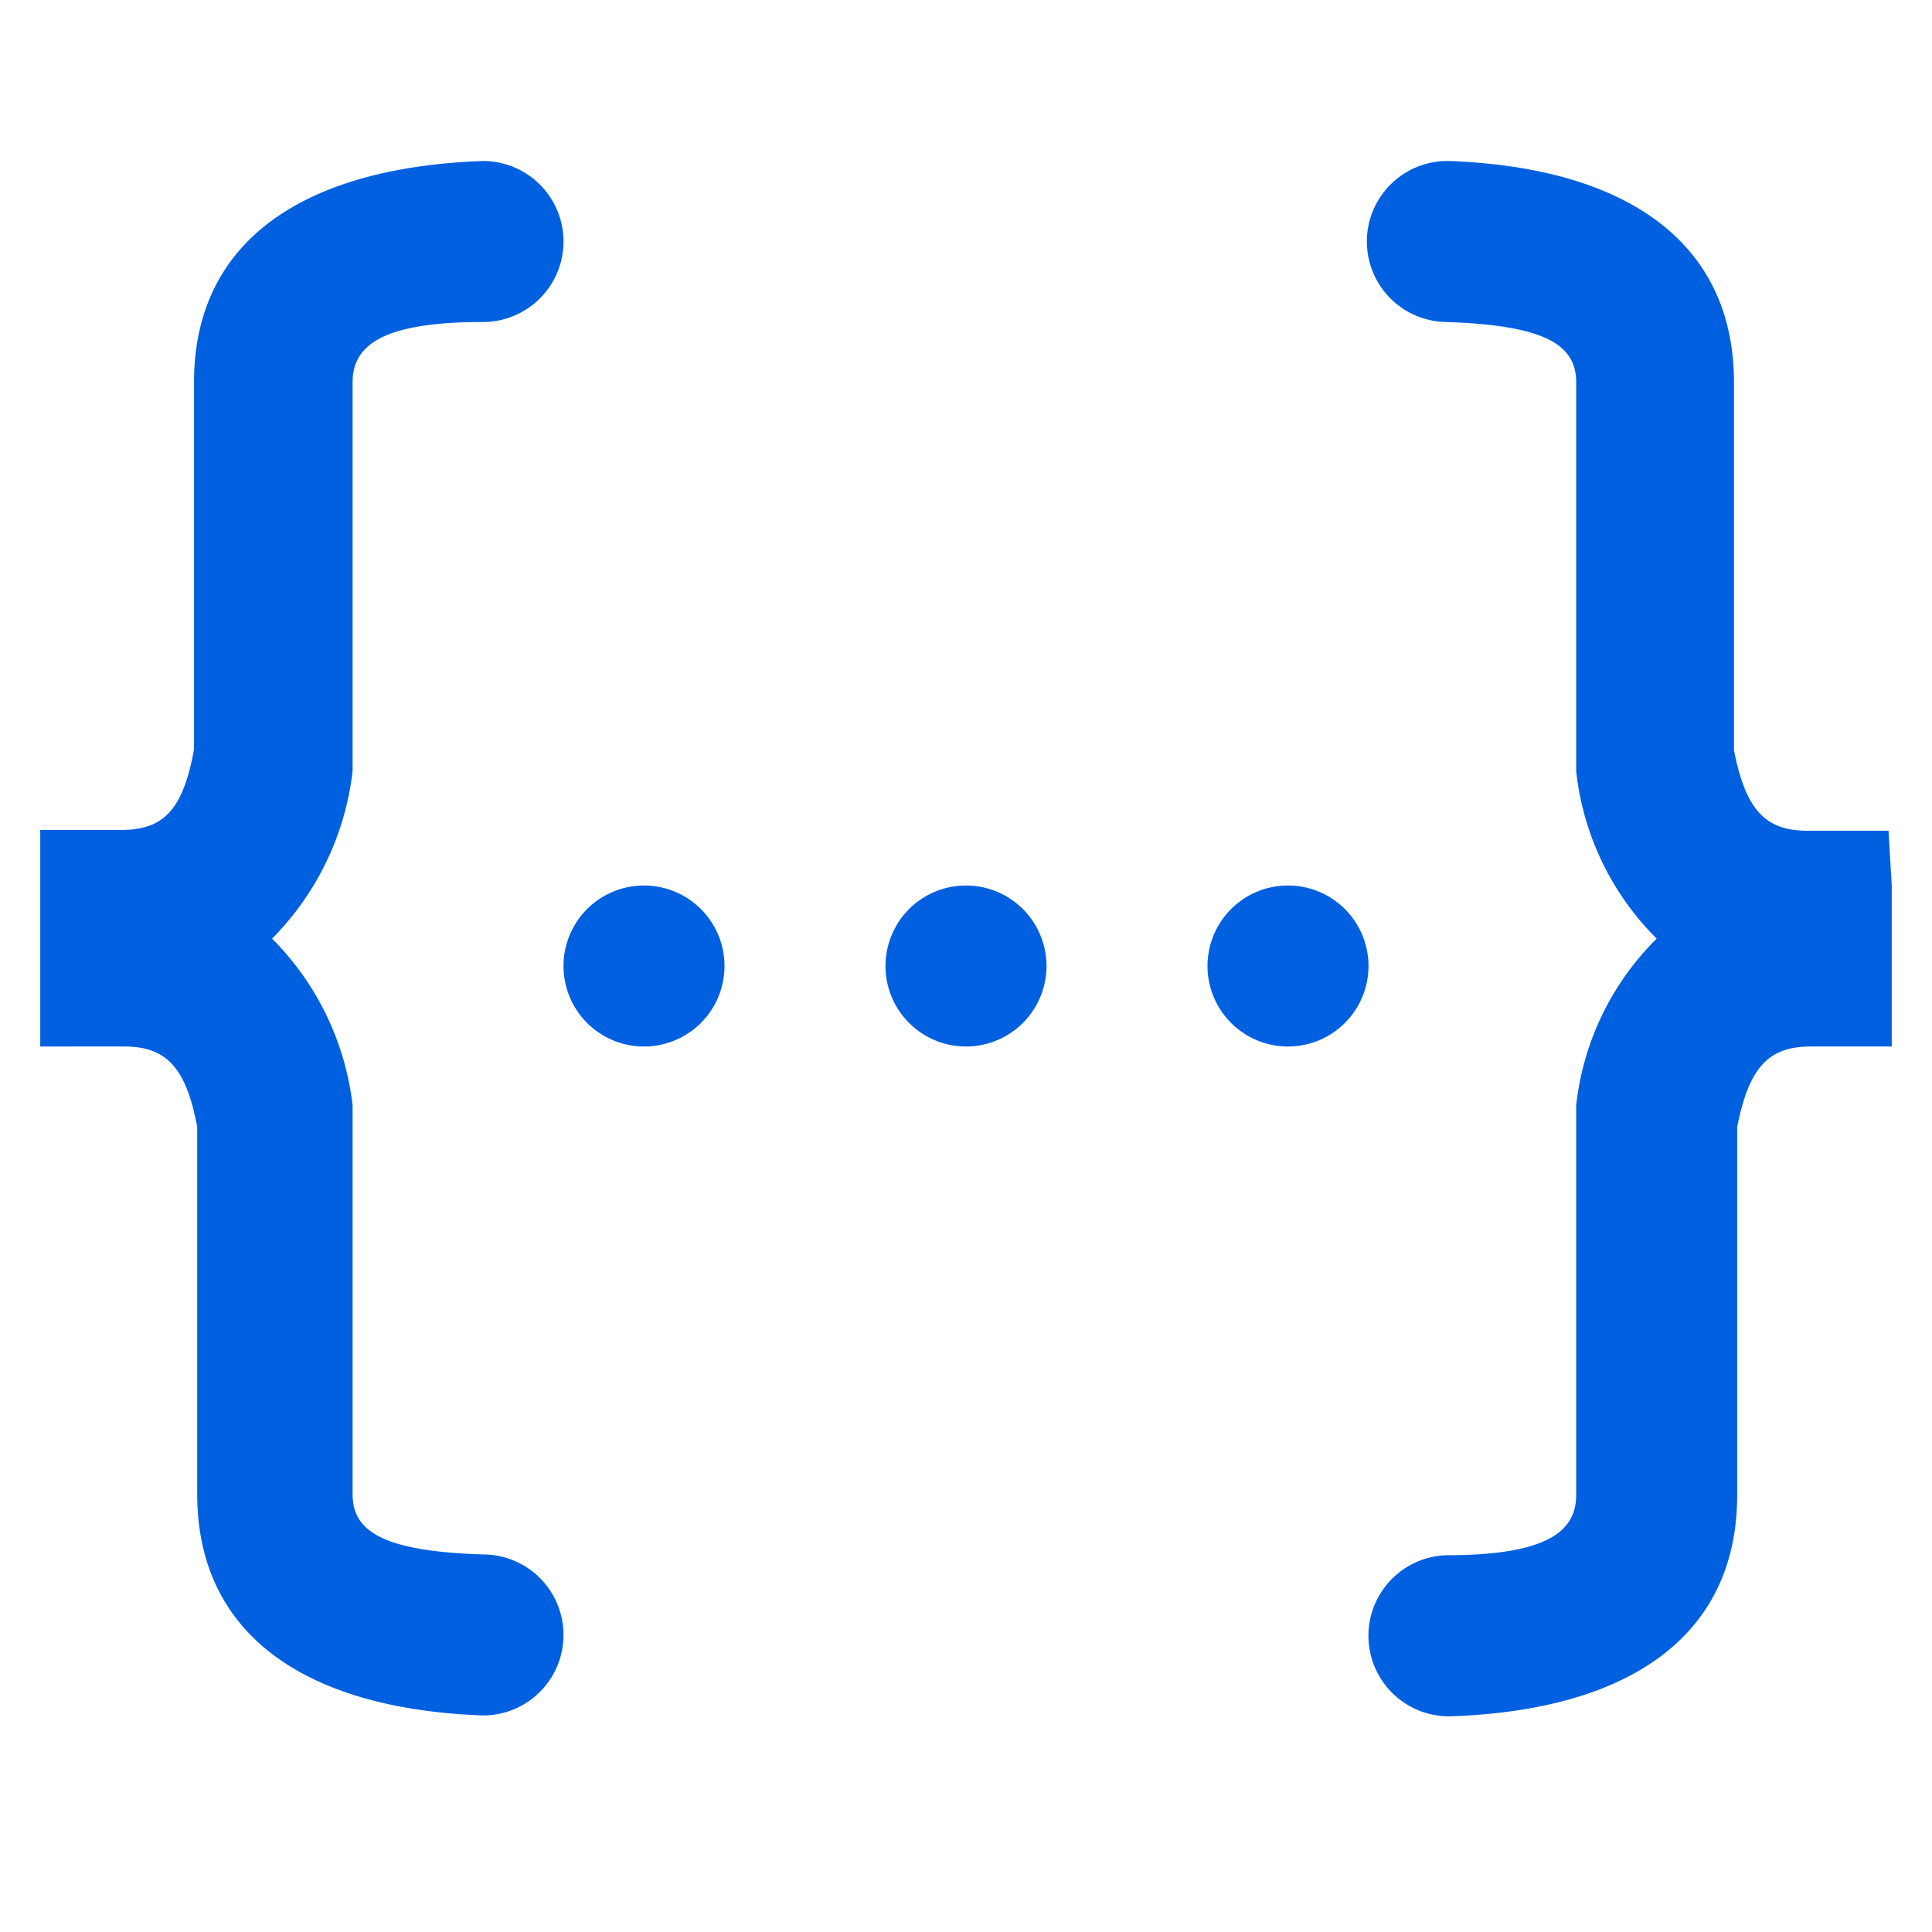
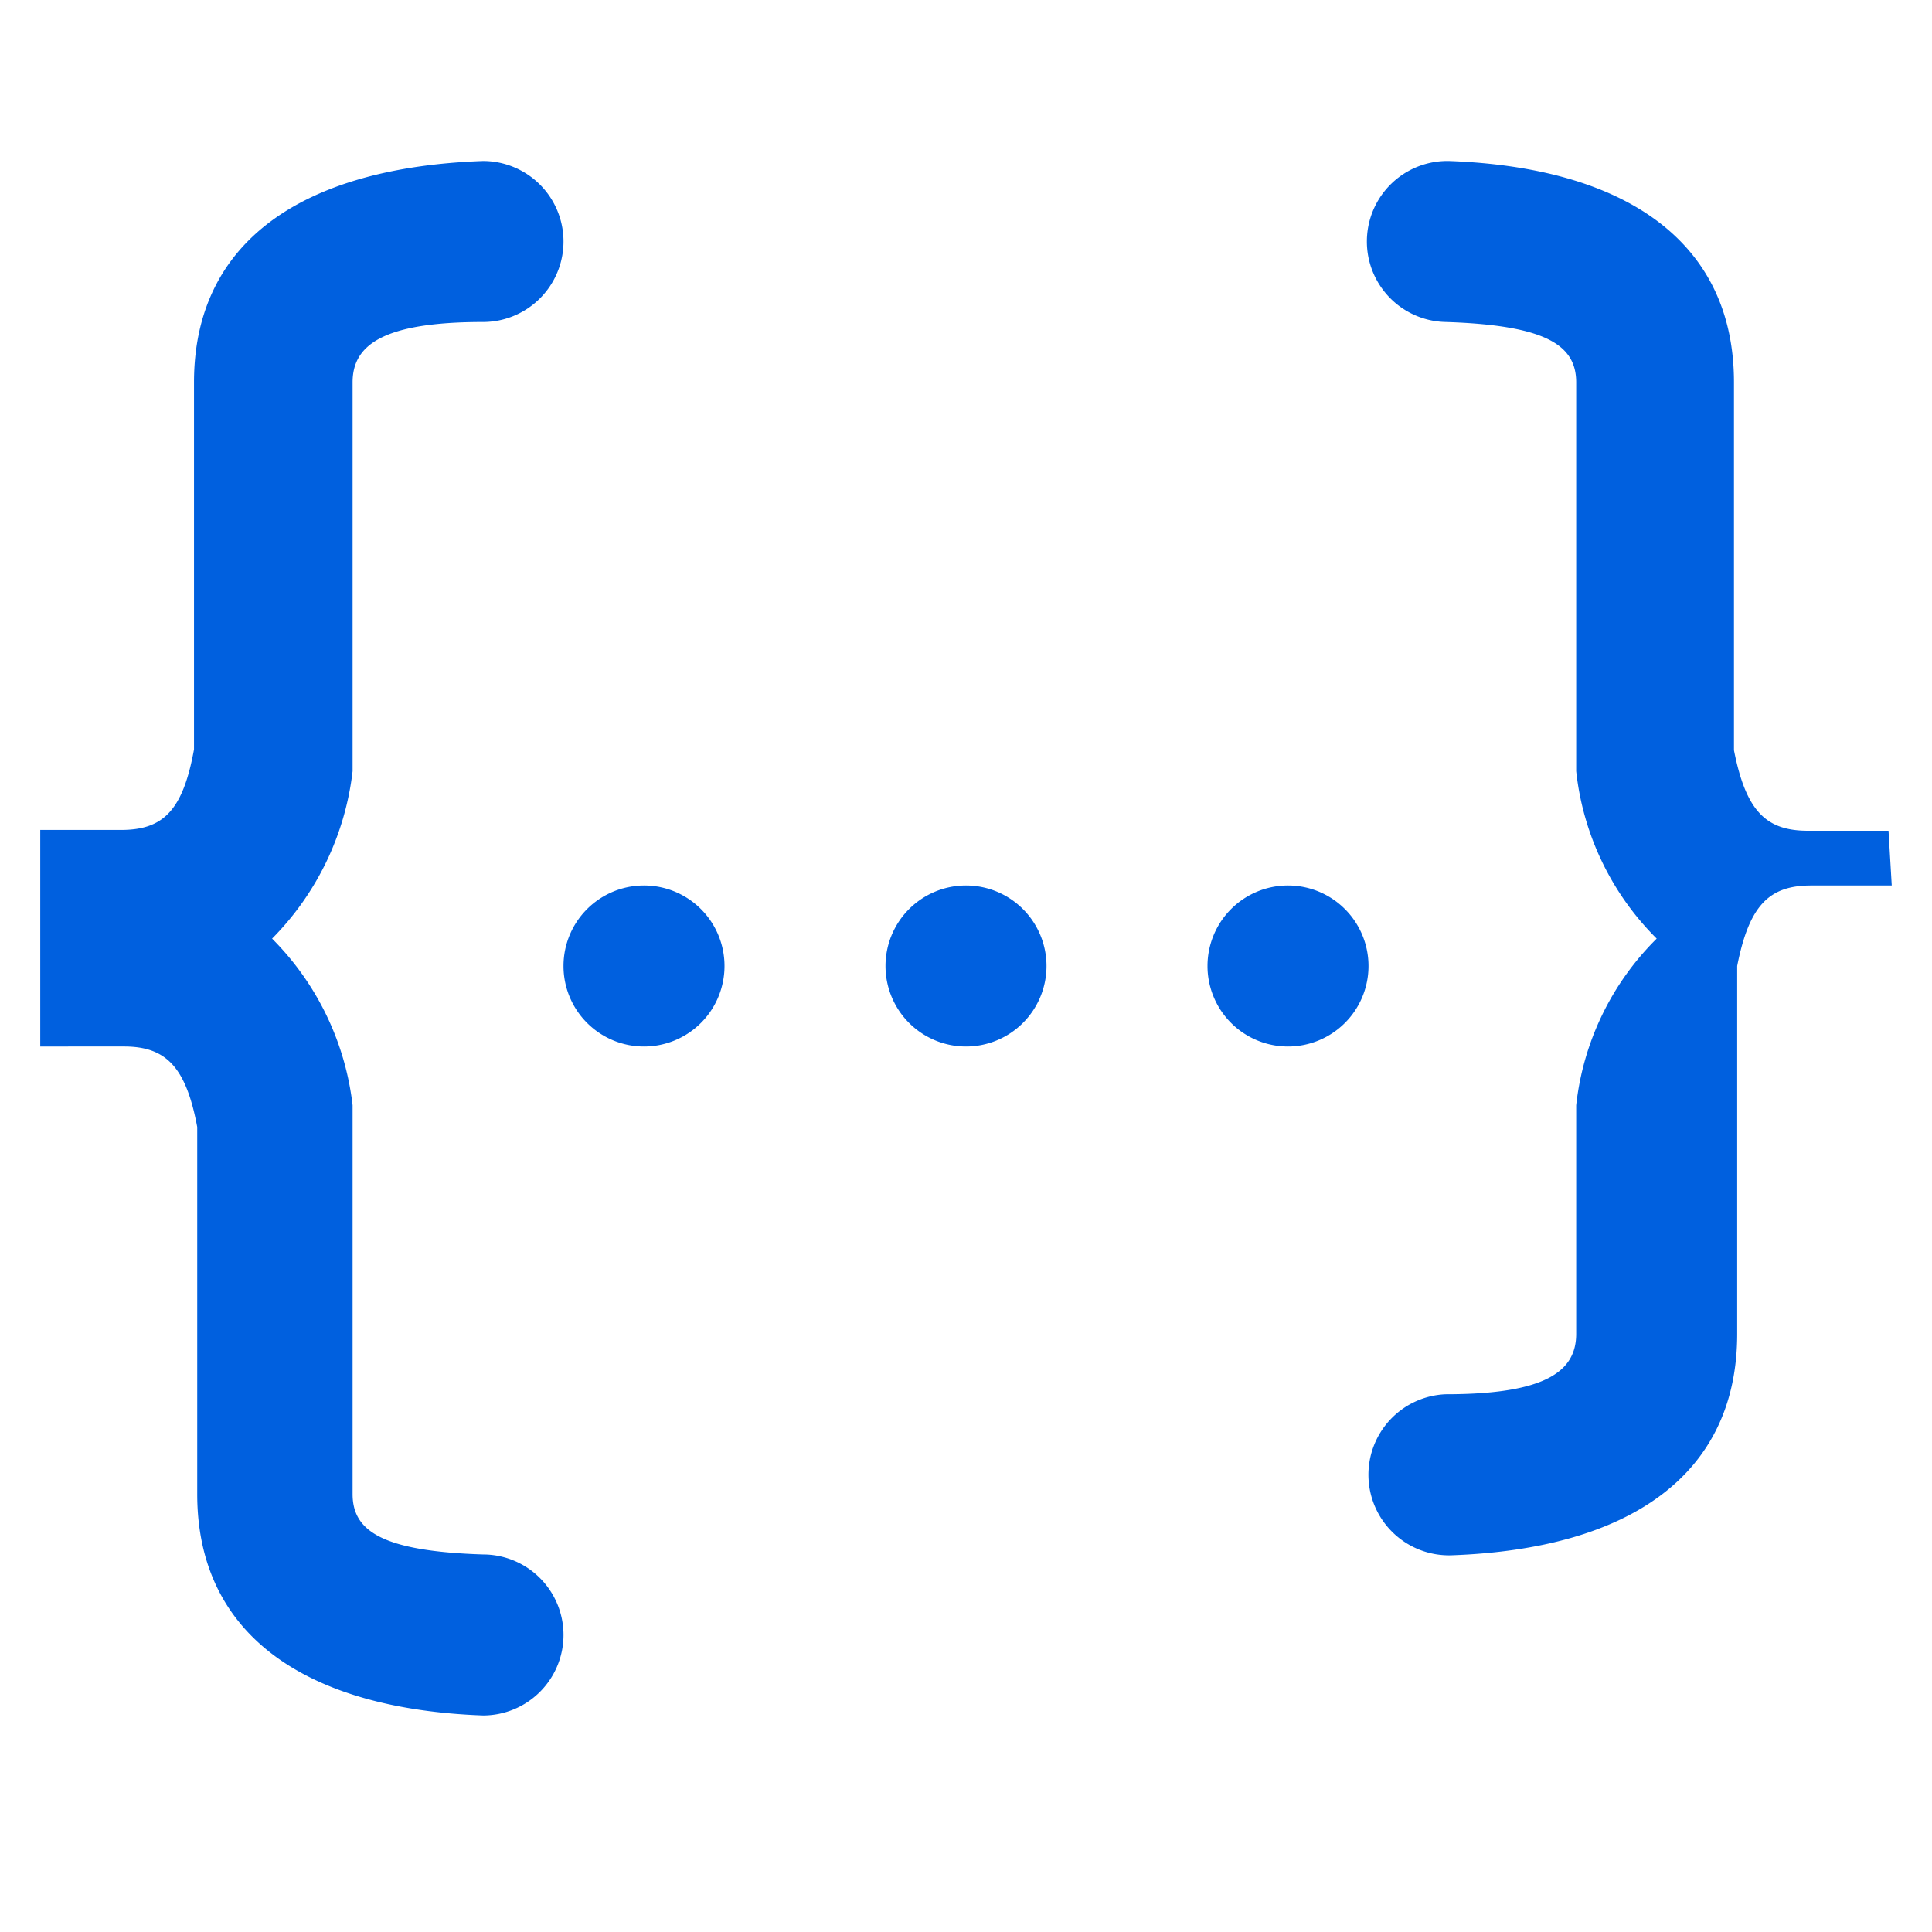
<svg xmlns="http://www.w3.org/2000/svg" id="Layer_1" data-name="Layer 1" width="24" height="24" viewBox="0 0 24 24">
  <title>content-script-link</title>
-   <path d="M.5,11v-.69h1c.52,0,.77-.23.91-1V4.75C2.41,3,3.76,2.08,6,2A1,1,0,0,1,6,4c-1.25,0-1.62.29-1.62.75V9.58a3.53,3.53,0,0,1-1,2.08,3.5,3.5,0,0,1,1,2.07v4.83c0,.46.37.71,1.62.75a1,1,0,0,1,1,1,1,1,0,0,1-1,1c-2.2-.08-3.55-1-3.55-2.75V14c-.14-.75-.39-1-.91-1H.5Zm23,0v2h-1c-.52,0-.77.24-.92,1v4.57c0,1.76-1.35,2.67-3.54,2.75a1,1,0,1,1-.08-2c1.25,0,1.62-.29,1.62-.75V13.9l0-.17a3.44,3.44,0,0,1,1-2.07,3.46,3.46,0,0,1-1-2.08l0-.17V4.75c0-.46-.37-.71-1.62-.75A1,1,0,0,1,18,2c2.19.08,3.54,1,3.54,2.75V9.32c.15.76.4,1,.92,1h1ZM12,13a1,1,0,1,1,1-1A1,1,0,0,1,12,13ZM8,13a1,1,0,1,1,1-1A1,1,0,0,1,8,13Zm8,0a1,1,0,1,1,1-1A1,1,0,0,1,16,13Z" fill="#0060df" />
+   <path d="M.5,11v-.69h1c.52,0,.77-.23.91-1V4.75C2.41,3,3.76,2.08,6,2A1,1,0,0,1,6,4c-1.25,0-1.62.29-1.62.75V9.58a3.53,3.53,0,0,1-1,2.08,3.5,3.5,0,0,1,1,2.07v4.83c0,.46.37.71,1.62.75a1,1,0,0,1,1,1,1,1,0,0,1-1,1c-2.2-.08-3.55-1-3.55-2.75V14c-.14-.75-.39-1-.91-1H.5Zm23,0h-1c-.52,0-.77.24-.92,1v4.57c0,1.76-1.35,2.67-3.54,2.75a1,1,0,1,1-.08-2c1.25,0,1.62-.29,1.62-.75V13.9l0-.17a3.44,3.44,0,0,1,1-2.07,3.46,3.46,0,0,1-1-2.08l0-.17V4.75c0-.46-.37-.71-1.62-.75A1,1,0,0,1,18,2c2.19.08,3.54,1,3.54,2.75V9.32c.15.76.4,1,.92,1h1ZM12,13a1,1,0,1,1,1-1A1,1,0,0,1,12,13ZM8,13a1,1,0,1,1,1-1A1,1,0,0,1,8,13Zm8,0a1,1,0,1,1,1-1A1,1,0,0,1,16,13Z" fill="#0060df" />
</svg>